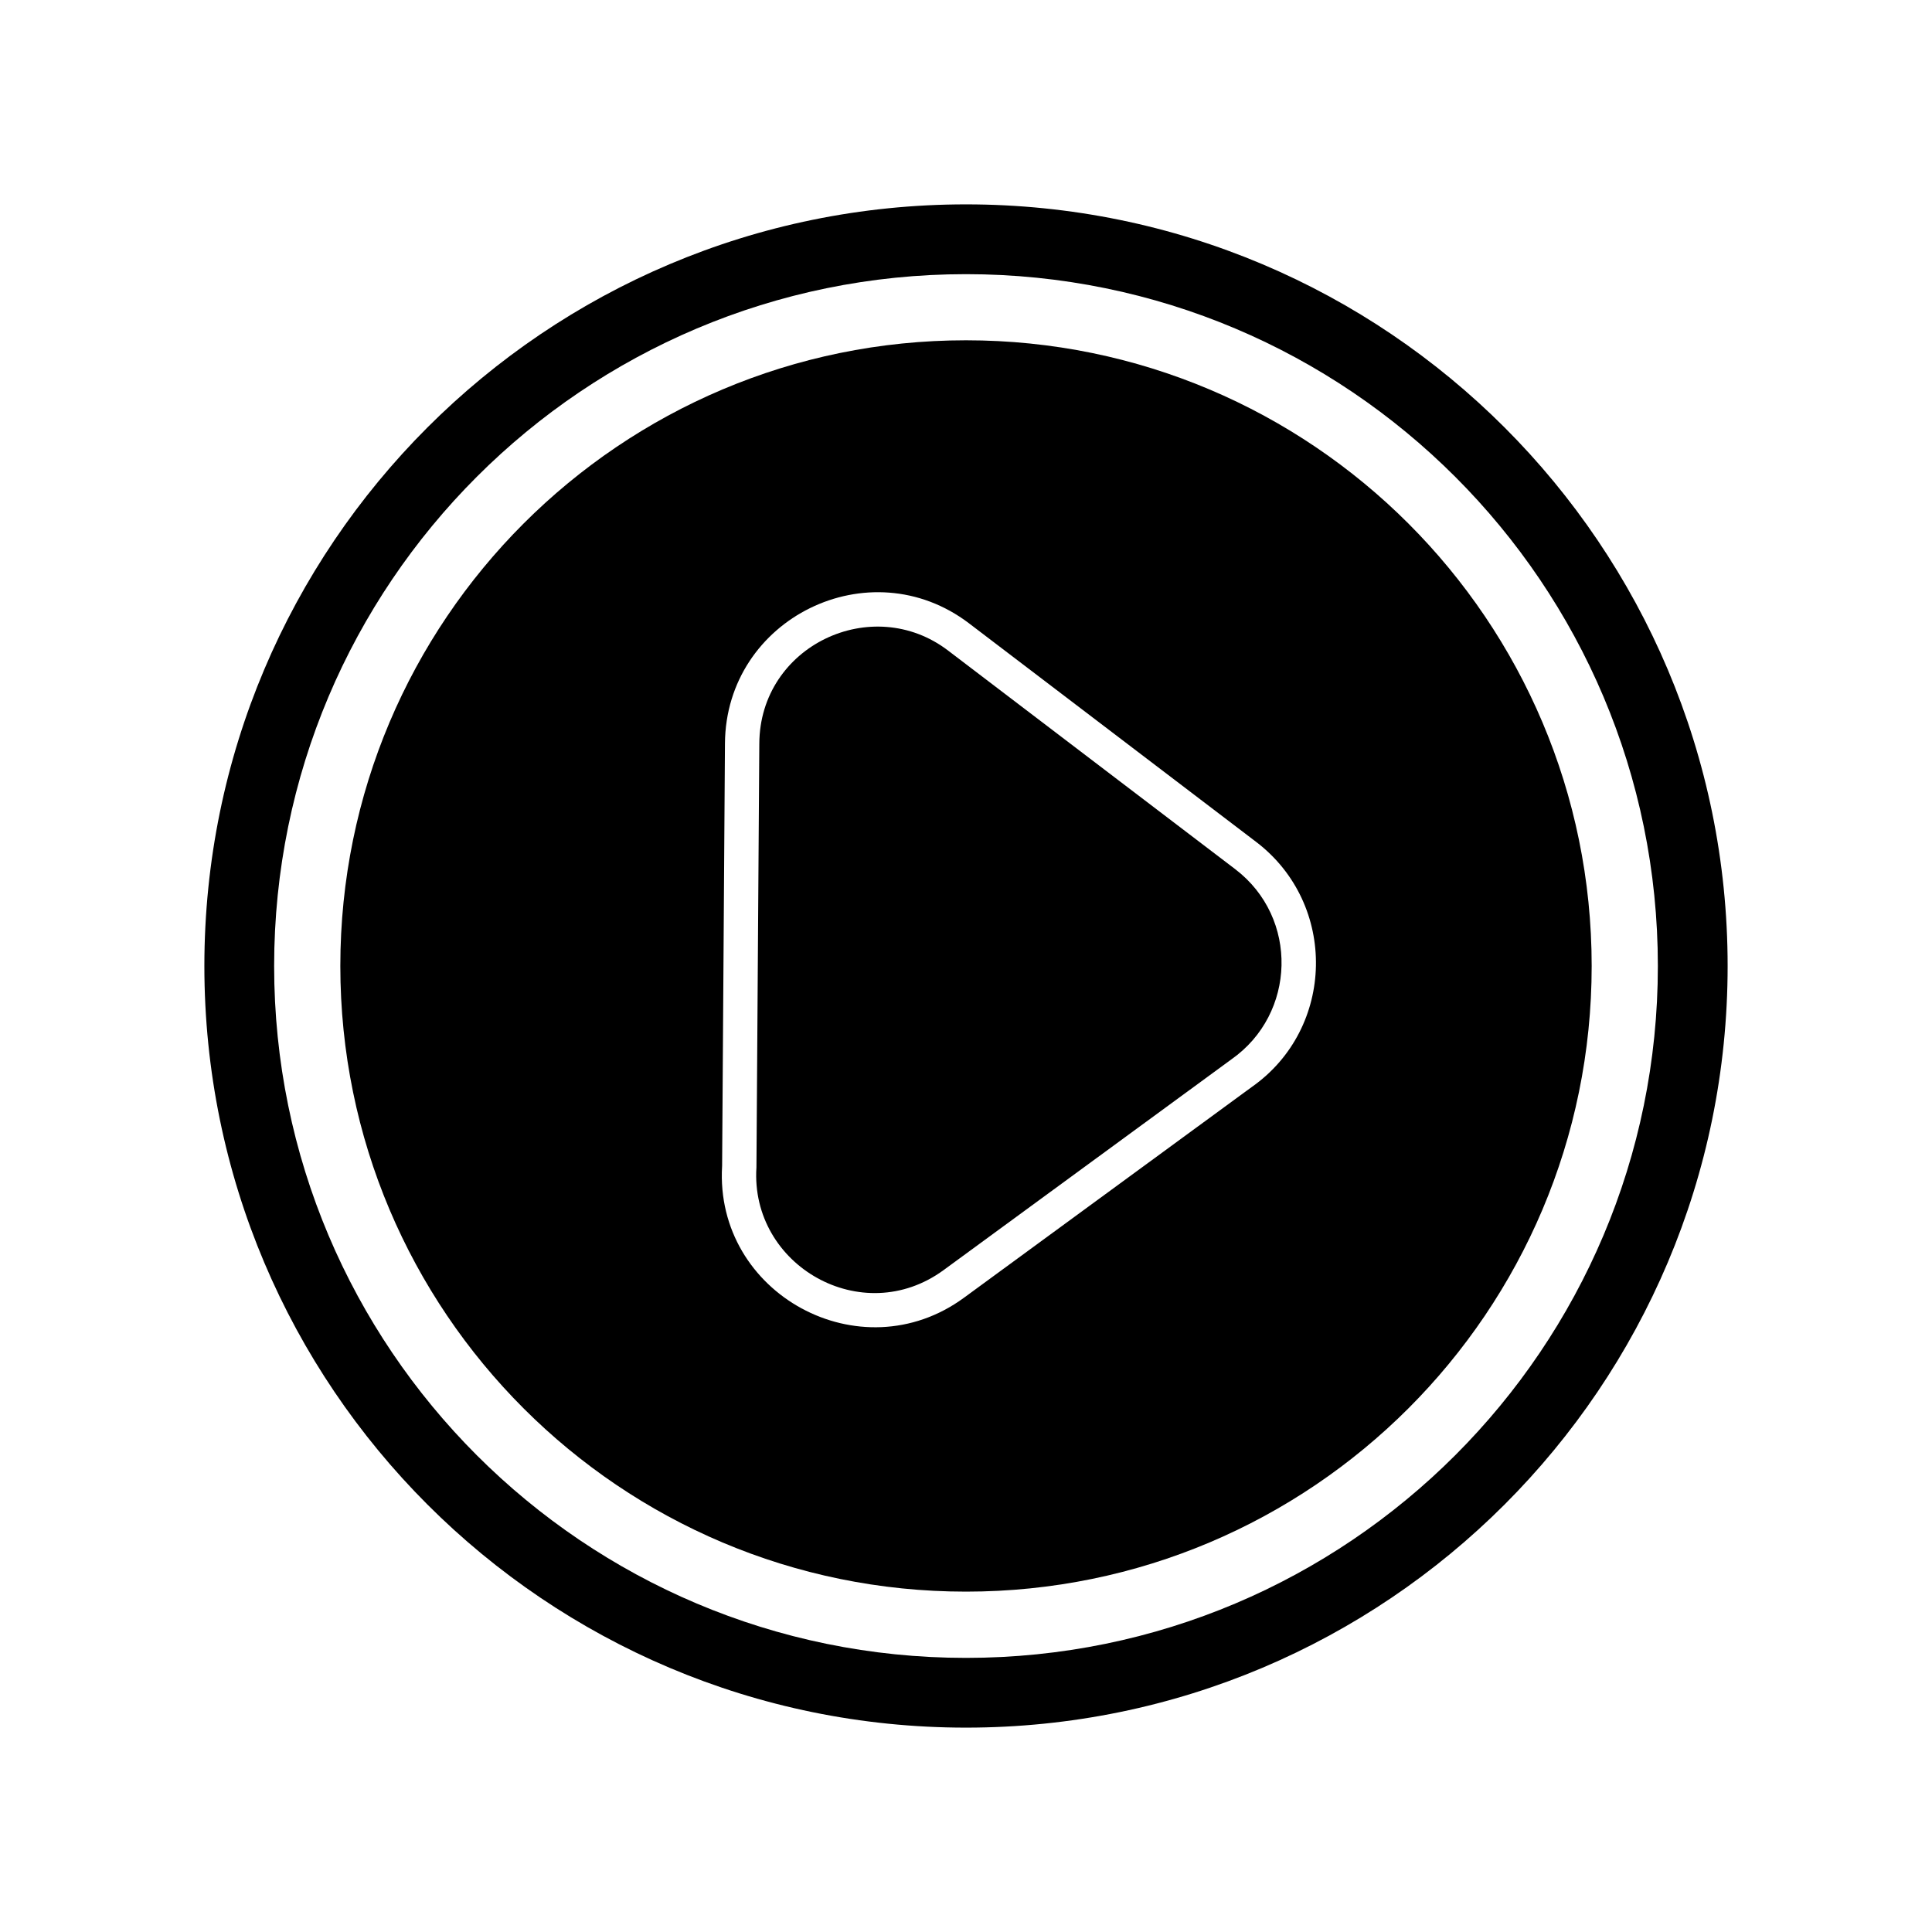
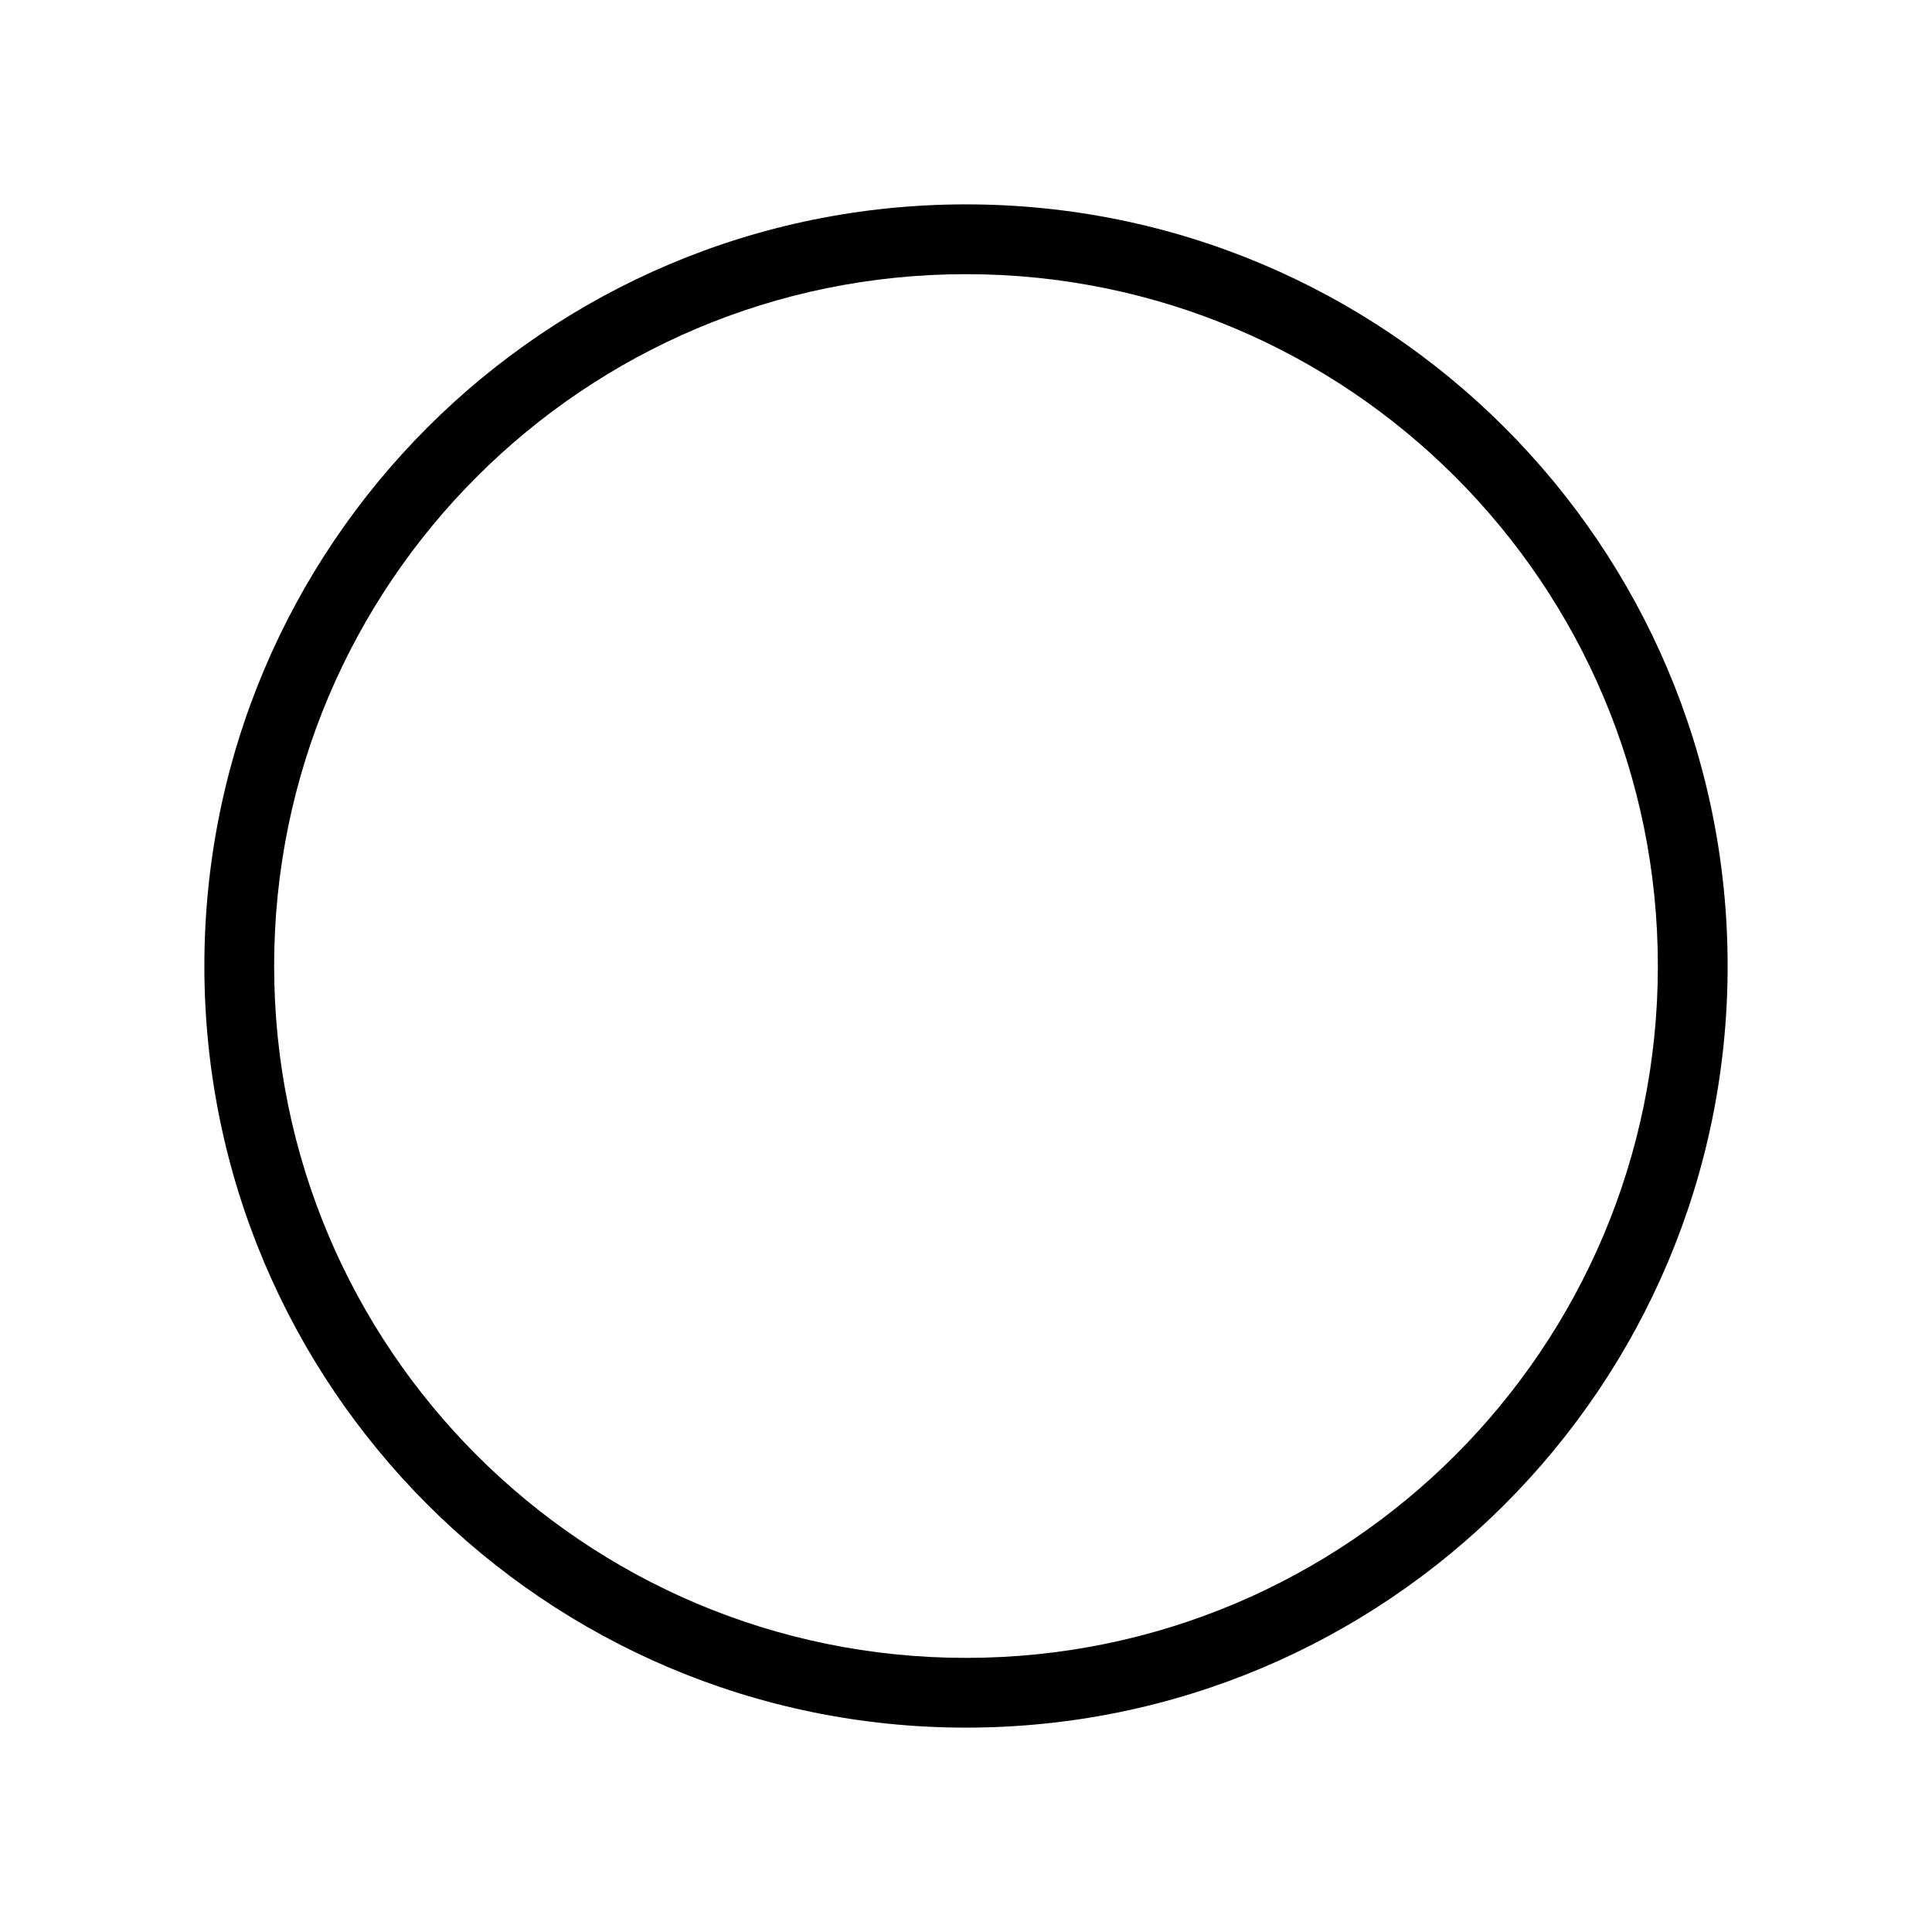
<svg xmlns="http://www.w3.org/2000/svg" fill="#000000" width="800px" height="800px" version="1.1" viewBox="144 144 512 512">
  <g fill-rule="evenodd">
    <path d="m400 198.16c111.47 0 201.84 90.367 201.84 201.84s-90.367 201.84-201.84 201.84-201.84-90.367-201.84-201.84 90.367-201.84 201.84-201.84zm0 18.496c101.26 0 183.35 82.086 183.35 183.35s-82.086 183.35-183.35 183.35-183.35-82.086-183.35-183.35 82.086-183.35 183.35-183.35z" />
-     <path d="m400 234.18c91.574 0 165.81 74.242 165.81 165.81 0 91.574-74.242 165.81-165.81 165.81-91.574 0-165.81-74.242-165.81-165.81 0-91.574 74.242-165.81 165.81-165.81zm-64.633 218.89 0.754-112.03c0.227-33.234 38.391-51.867 64.699-31.836l76.055 57.898c21.68 16.504 20.992 49.438-1.145 64.965l-76.266 55.848c-27.426 20.094-66.086-1.02-64.102-34.844zm134.99-28.344-76.273 55.848c-21.582 15.82-51.312-1.184-49.621-27.195l0.762-112.28c0.098-25.996 29.961-40.043 50.078-24.656l76.055 57.906c16.895 12.891 16.121 38.355-1.004 50.375z" />
  </g>
</svg>